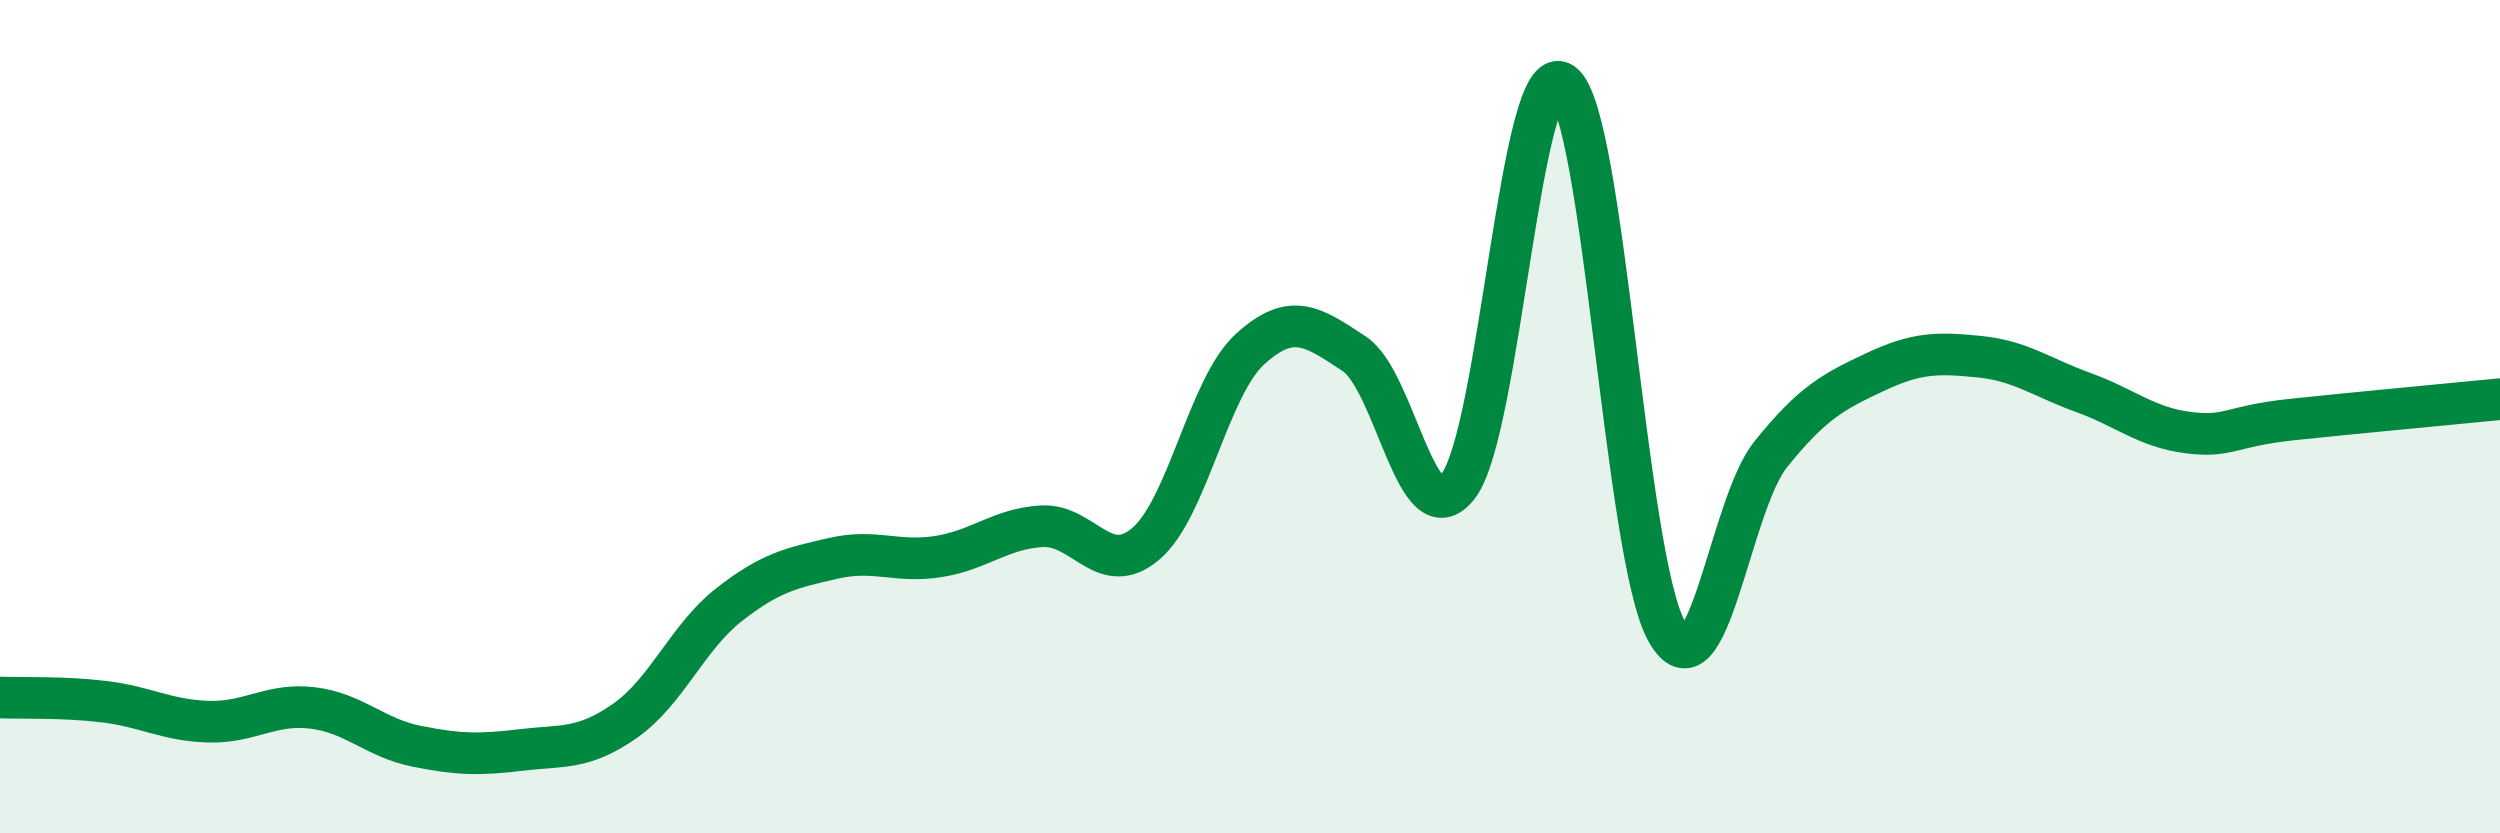
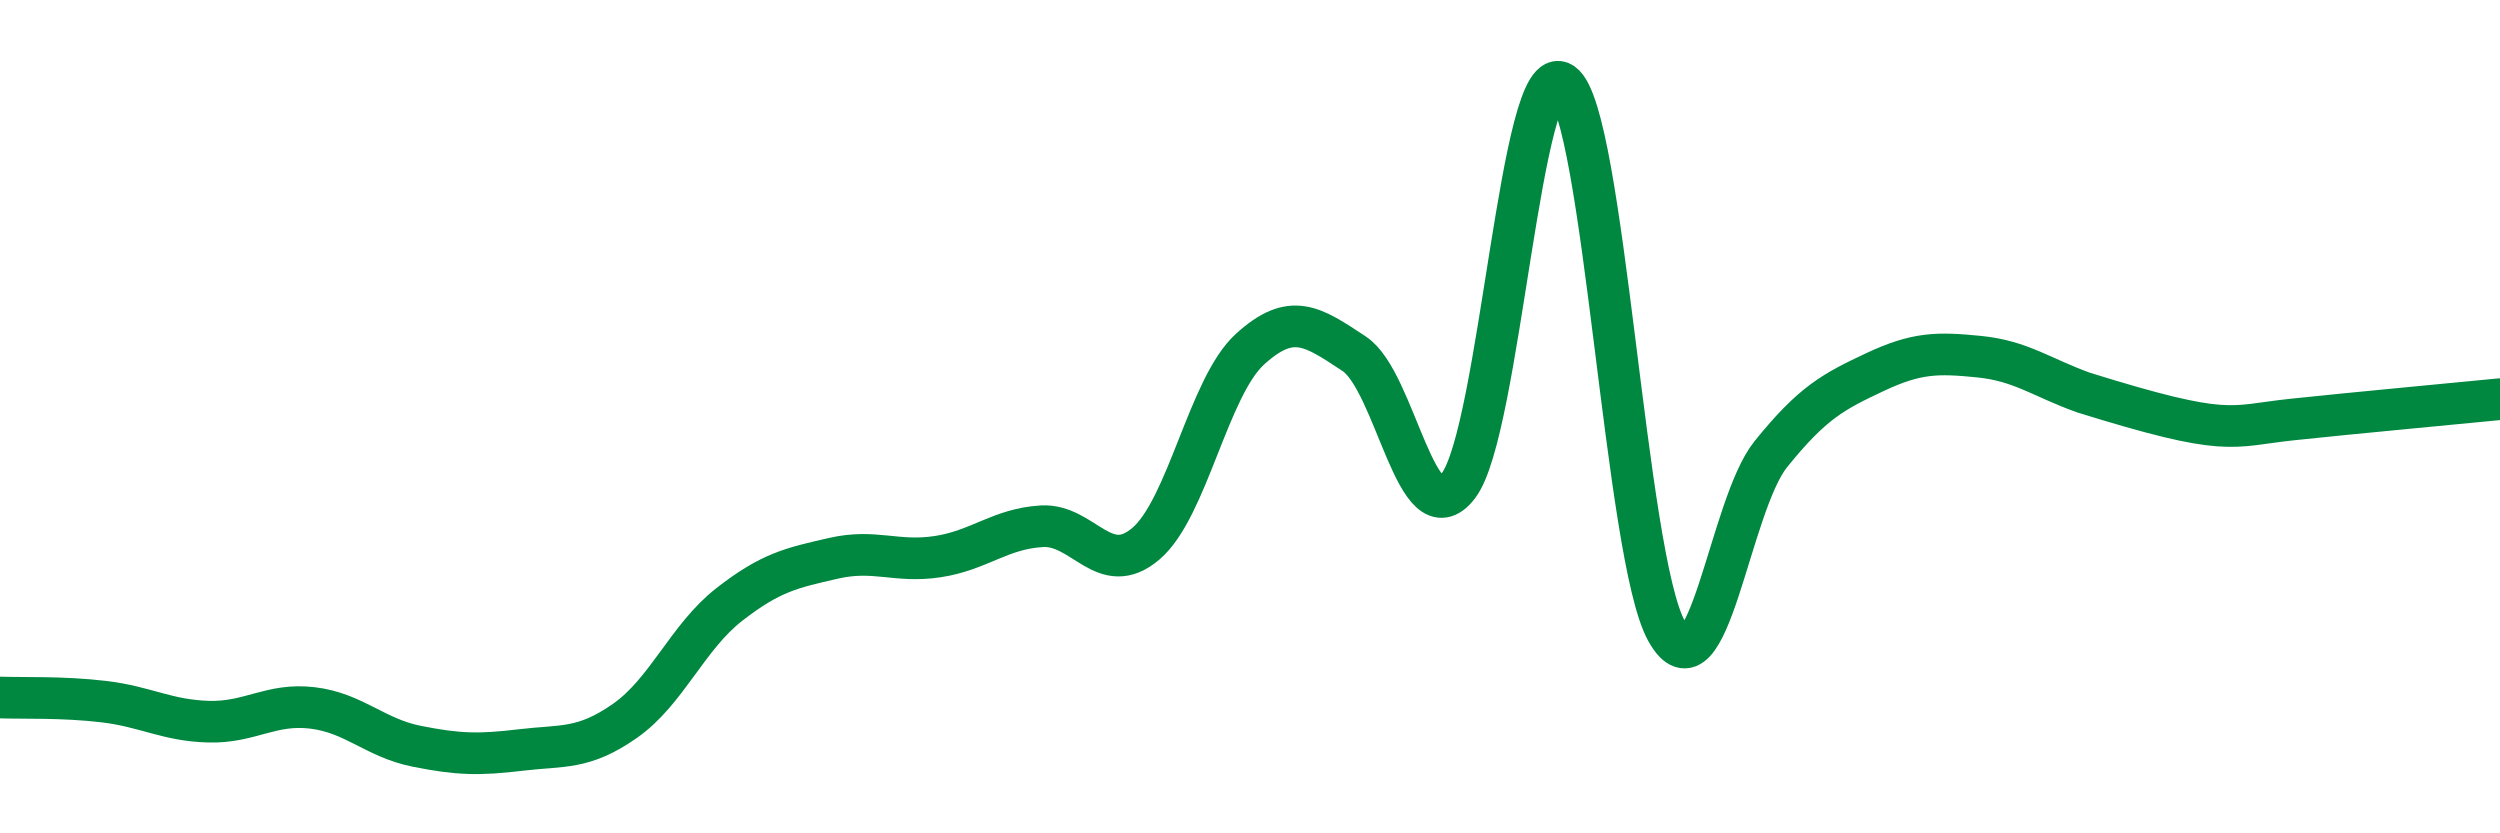
<svg xmlns="http://www.w3.org/2000/svg" width="60" height="20" viewBox="0 0 60 20">
-   <path d="M 0,16.74 C 0.5,16.76 1.5,16.72 2.5,16.84 C 3.5,16.96 4,17.29 5,17.32 C 6,17.35 6.5,16.87 7.5,16.99 C 8.5,17.11 9,17.71 10,17.91 C 11,18.11 11.5,18.12 12.5,18 C 13.5,17.88 14,18 15,17.3 C 16,16.6 16.5,15.29 17.5,14.51 C 18.5,13.73 19,13.63 20,13.4 C 21,13.17 21.5,13.51 22.5,13.36 C 23.5,13.21 24,12.69 25,12.63 C 26,12.57 26.5,13.9 27.5,13.05 C 28.5,12.2 29,9.29 30,8.38 C 31,7.47 31.5,7.83 32.5,8.49 C 33.5,9.15 34,12.96 35,11.66 C 36,10.36 36.5,1.3 37.5,2 C 38.5,2.7 39,13.37 40,15.15 C 41,16.93 41.5,12.14 42.5,10.9 C 43.5,9.66 44,9.4 45,8.93 C 46,8.46 46.5,8.46 47.5,8.56 C 48.5,8.66 49,9.06 50,9.42 C 51,9.78 51.5,10.25 52.5,10.38 C 53.5,10.51 53.5,10.23 55,10.07 C 56.5,9.91 59,9.68 60,9.58L60 20L0 20Z" fill="#008740" opacity="0.1" stroke-linecap="round" stroke-linejoin="round" />
-   <path d="M 0,16.74 C 0.5,16.76 1.5,16.72 2.5,16.84 C 3.5,16.96 4,17.29 5,17.32 C 6,17.35 6.5,16.87 7.5,16.99 C 8.5,17.11 9,17.71 10,17.91 C 11,18.11 11.5,18.12 12.5,18 C 13.5,17.88 14,18 15,17.3 C 16,16.6 16.5,15.29 17.5,14.51 C 18.5,13.73 19,13.63 20,13.4 C 21,13.17 21.5,13.51 22.5,13.36 C 23.5,13.21 24,12.69 25,12.63 C 26,12.57 26.5,13.9 27.5,13.05 C 28.5,12.2 29,9.29 30,8.38 C 31,7.47 31.5,7.83 32.5,8.49 C 33.5,9.15 34,12.96 35,11.66 C 36,10.36 36.5,1.3 37.5,2 C 38.5,2.7 39,13.37 40,15.15 C 41,16.93 41.5,12.14 42.5,10.9 C 43.5,9.66 44,9.4 45,8.93 C 46,8.46 46.5,8.46 47.5,8.56 C 48.5,8.66 49,9.06 50,9.42 C 51,9.78 51.5,10.25 52.5,10.38 C 53.5,10.51 53.5,10.23 55,10.07 C 56.5,9.91 59,9.68 60,9.58" stroke="#008740" stroke-width="1" fill="none" stroke-linecap="round" stroke-linejoin="round" />
+   <path d="M 0,16.74 C 0.5,16.76 1.5,16.72 2.5,16.84 C 3.5,16.96 4,17.29 5,17.32 C 6,17.35 6.5,16.87 7.5,16.99 C 8.5,17.11 9,17.71 10,17.91 C 11,18.11 11.5,18.12 12.5,18 C 13.5,17.88 14,18 15,17.3 C 16,16.6 16.5,15.29 17.5,14.51 C 18.5,13.73 19,13.63 20,13.4 C 21,13.17 21.5,13.51 22.5,13.36 C 23.5,13.21 24,12.69 25,12.63 C 26,12.57 26.5,13.9 27.5,13.05 C 28.5,12.2 29,9.29 30,8.38 C 31,7.47 31.5,7.83 32.5,8.49 C 33.5,9.15 34,12.96 35,11.66 C 36,10.36 36.5,1.3 37.5,2 C 38.5,2.7 39,13.37 40,15.15 C 41,16.93 41.5,12.14 42.5,10.9 C 43.5,9.66 44,9.4 45,8.93 C 46,8.46 46.5,8.46 47.5,8.56 C 48.5,8.66 49,9.06 50,9.42 C 53.5,10.51 53.5,10.23 55,10.07 C 56.5,9.91 59,9.68 60,9.58" stroke="#008740" stroke-width="1" fill="none" stroke-linecap="round" stroke-linejoin="round" />
</svg>